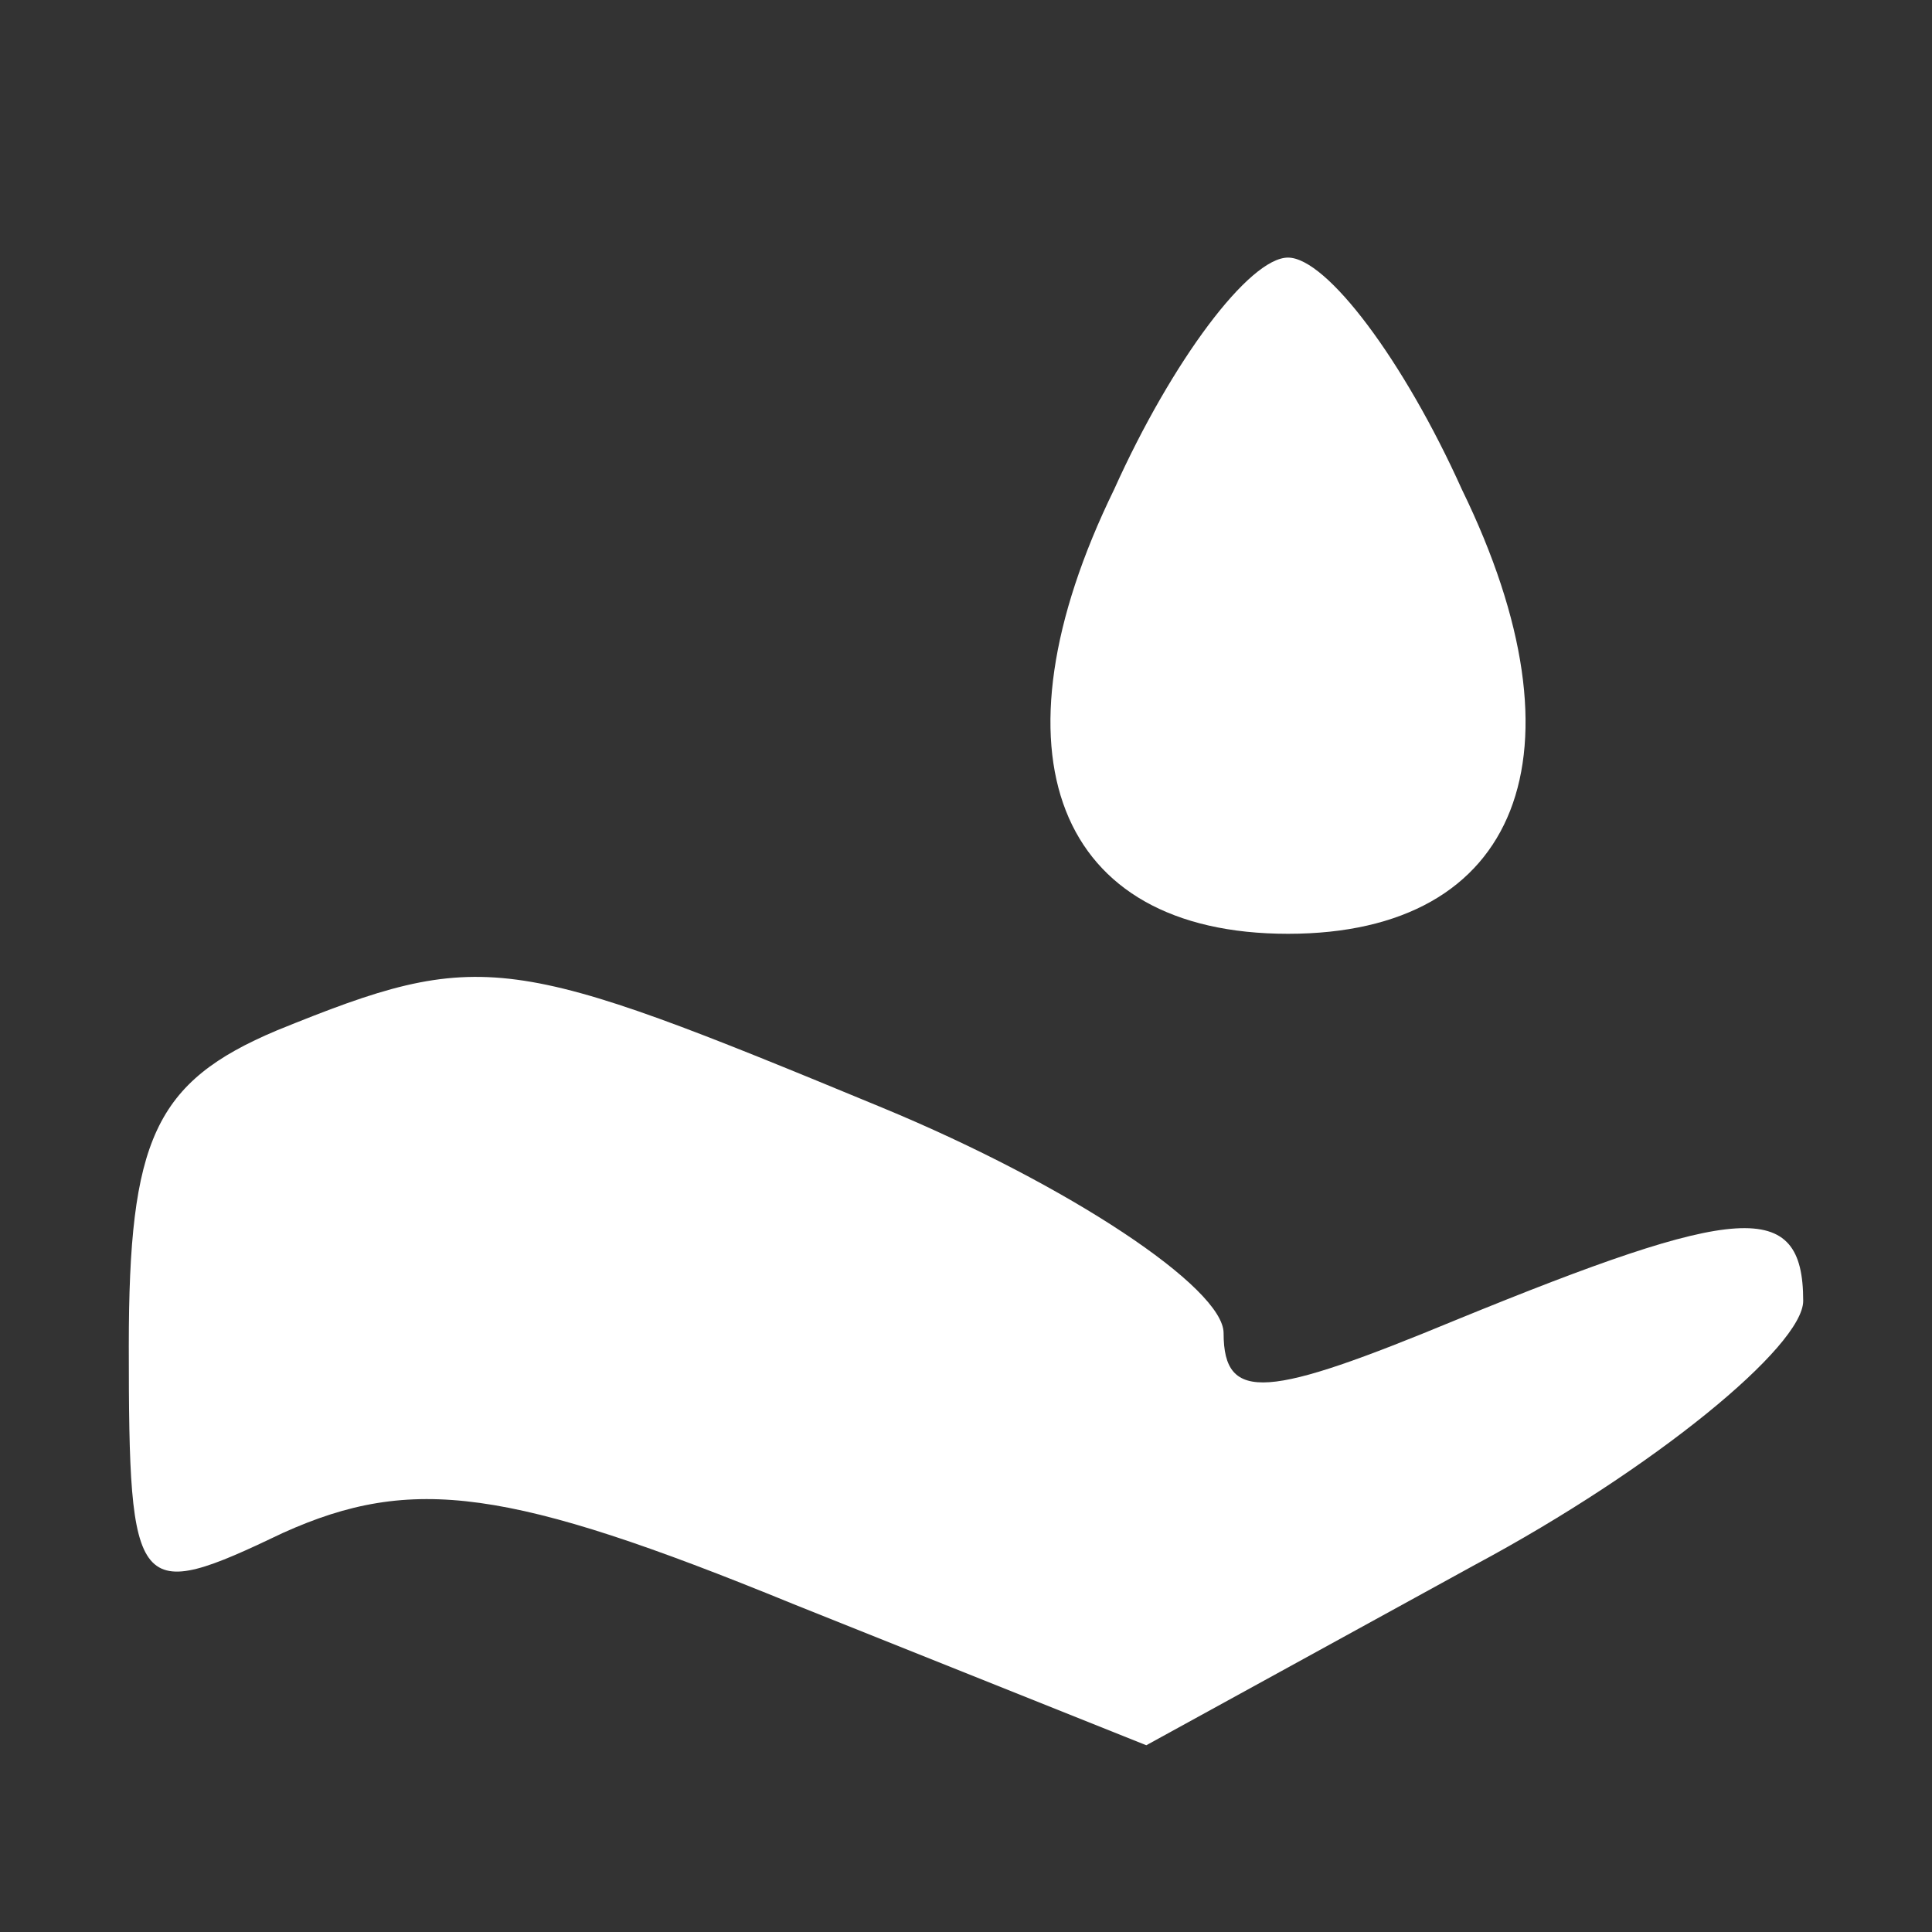
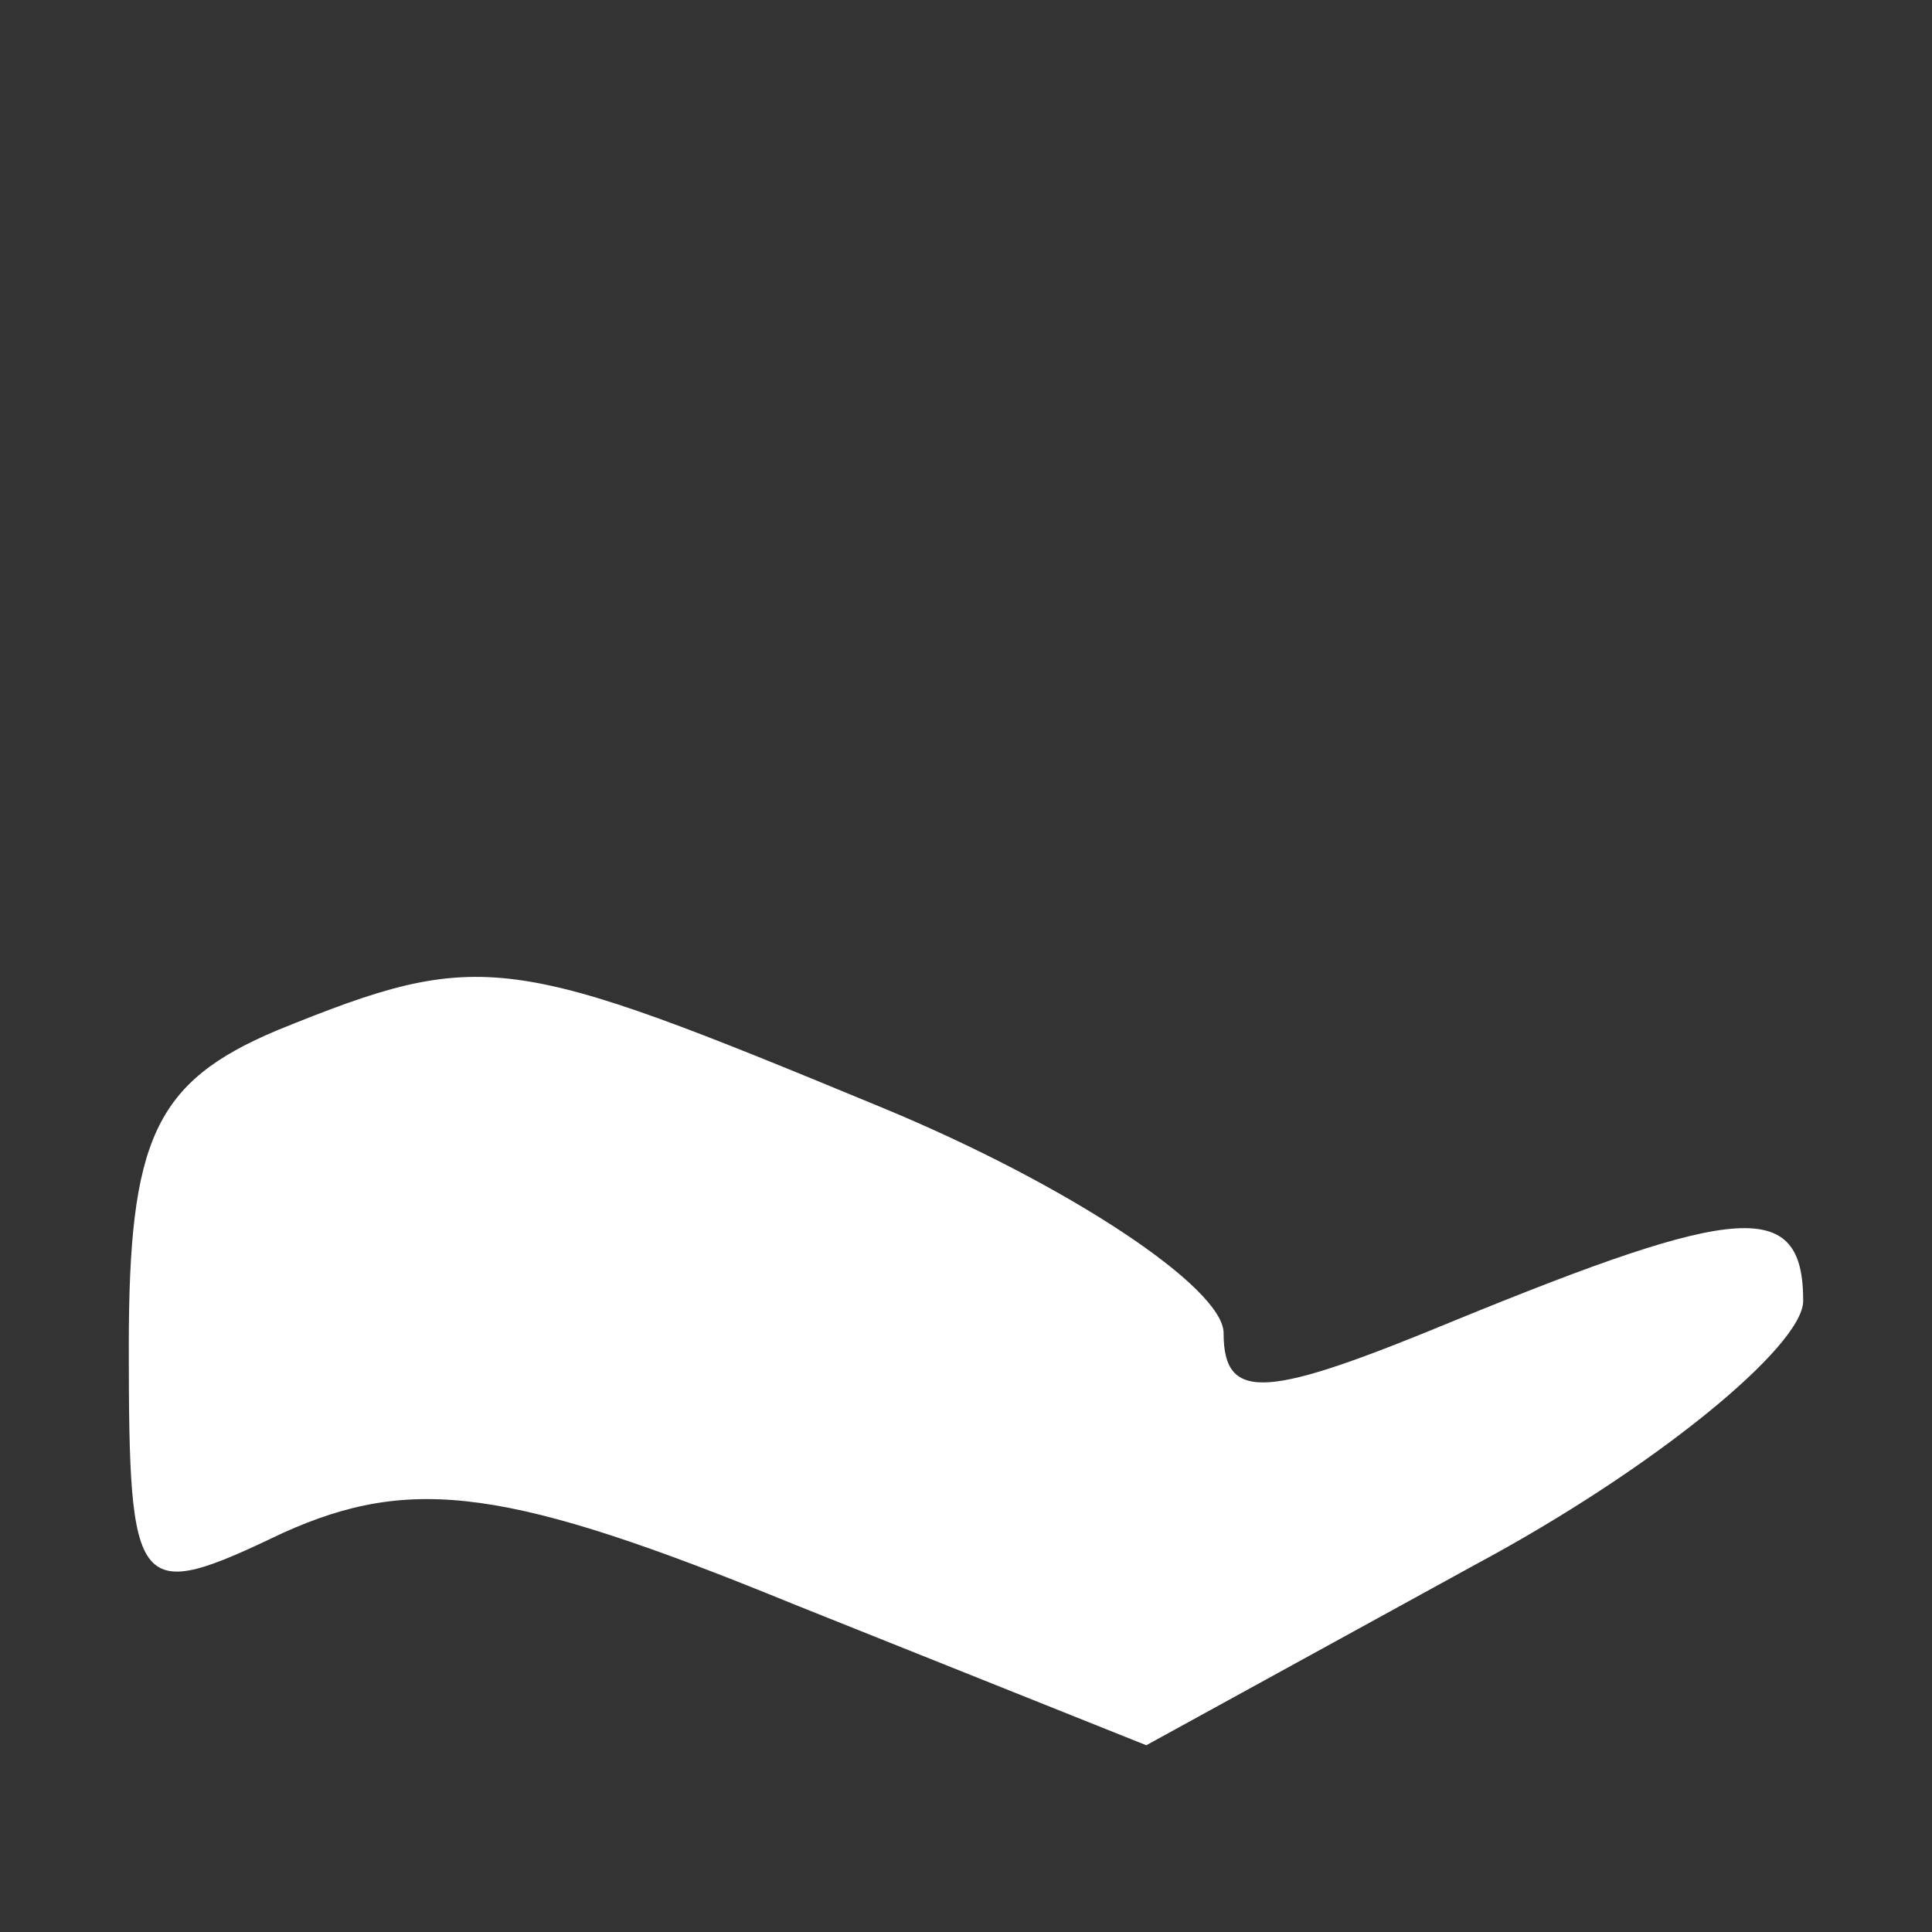
<svg xmlns="http://www.w3.org/2000/svg" version="1.0" width="30pt" height="30pt" viewBox="0 0 30 30" preserveAspectRatio="xMidYMid meet">
  <rect x="0" y="0" width="30" height="30" fill="#333333" stroke="none" />
  <g transform="translate(0,30) scale(0.1,-0.1)" fill="#fff" stroke="none">
-     <path d="M173 224 c-20 -41 -9 -69 27 -69 36 0 47 28 27 69 -9 20 -21 36 -27 36 -6 0 -18 -16 -27 -36z" />
    <path d="M43 140 c-19 -8 -23 -17 -23 -49 0 -39 1 -40 24 -29 20 9 35 7 79 -11 l55 -22 51 28 c28 15 51 34 51 41 0 16 -10 15 -54 -3 -29 -12 -36 -13 -36 -2 0 7 -24 23 -53 35 -58 24 -62 25 -94 12z" />
  </g>
</svg>